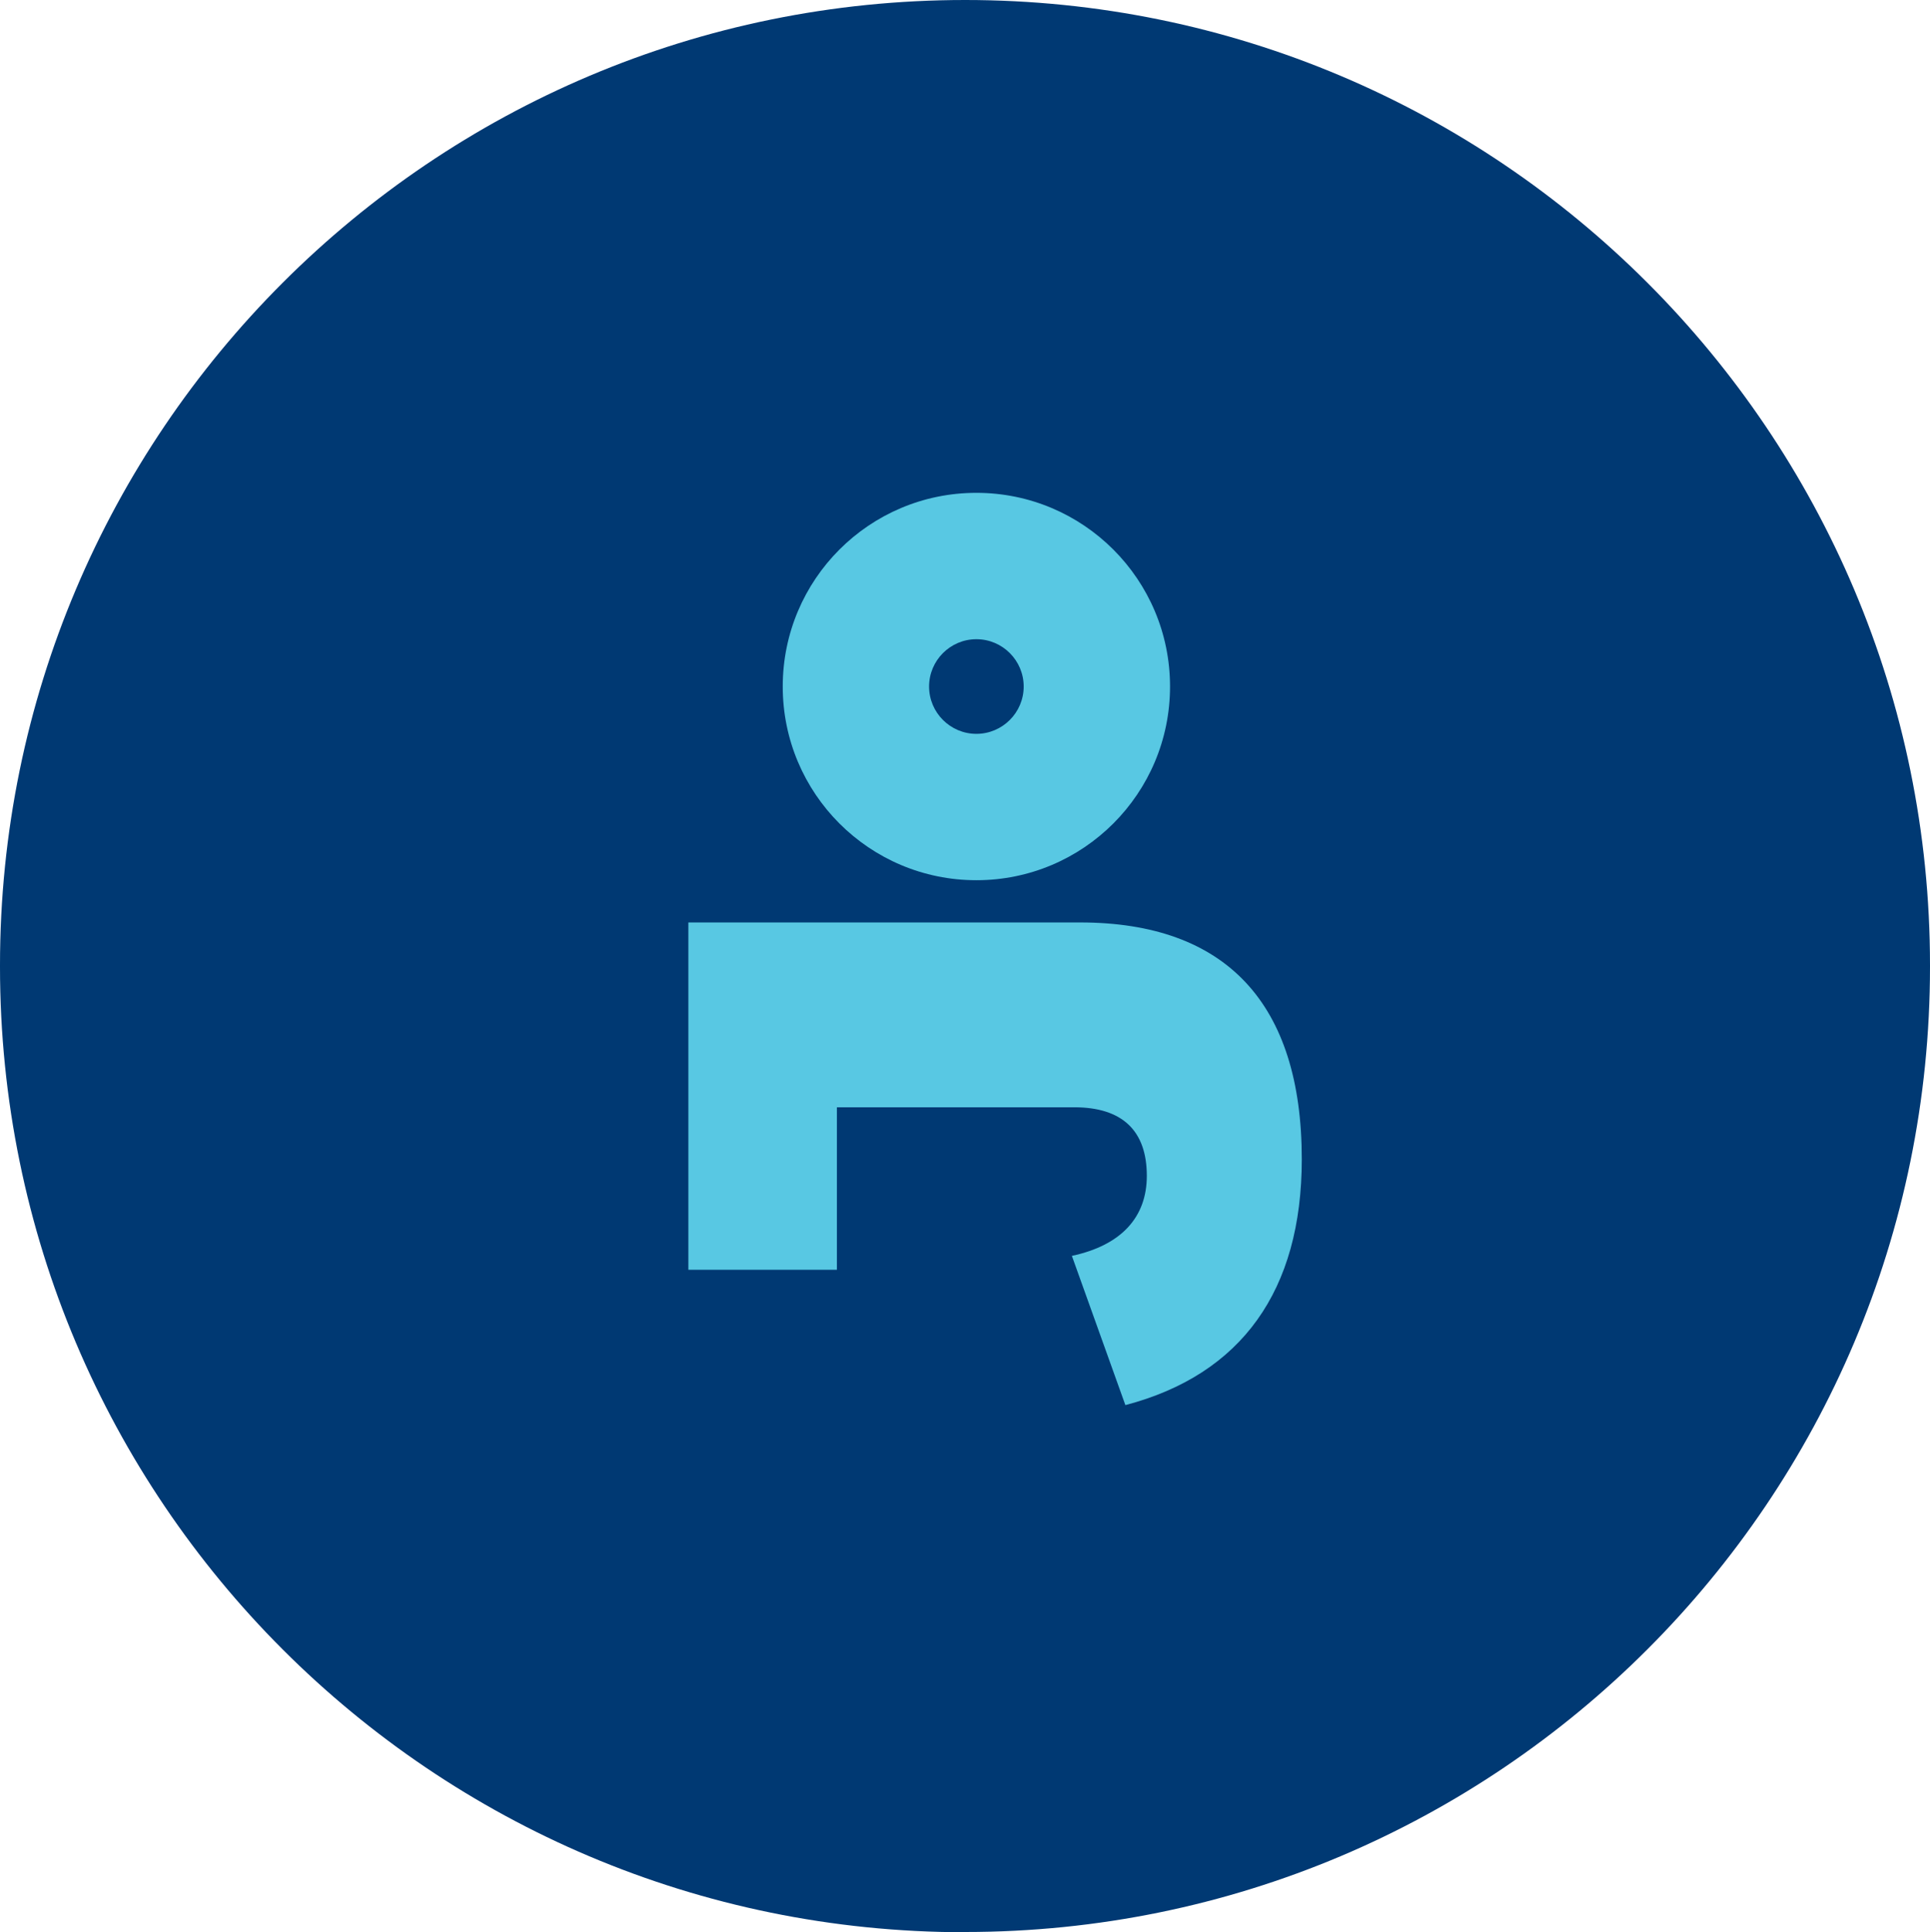
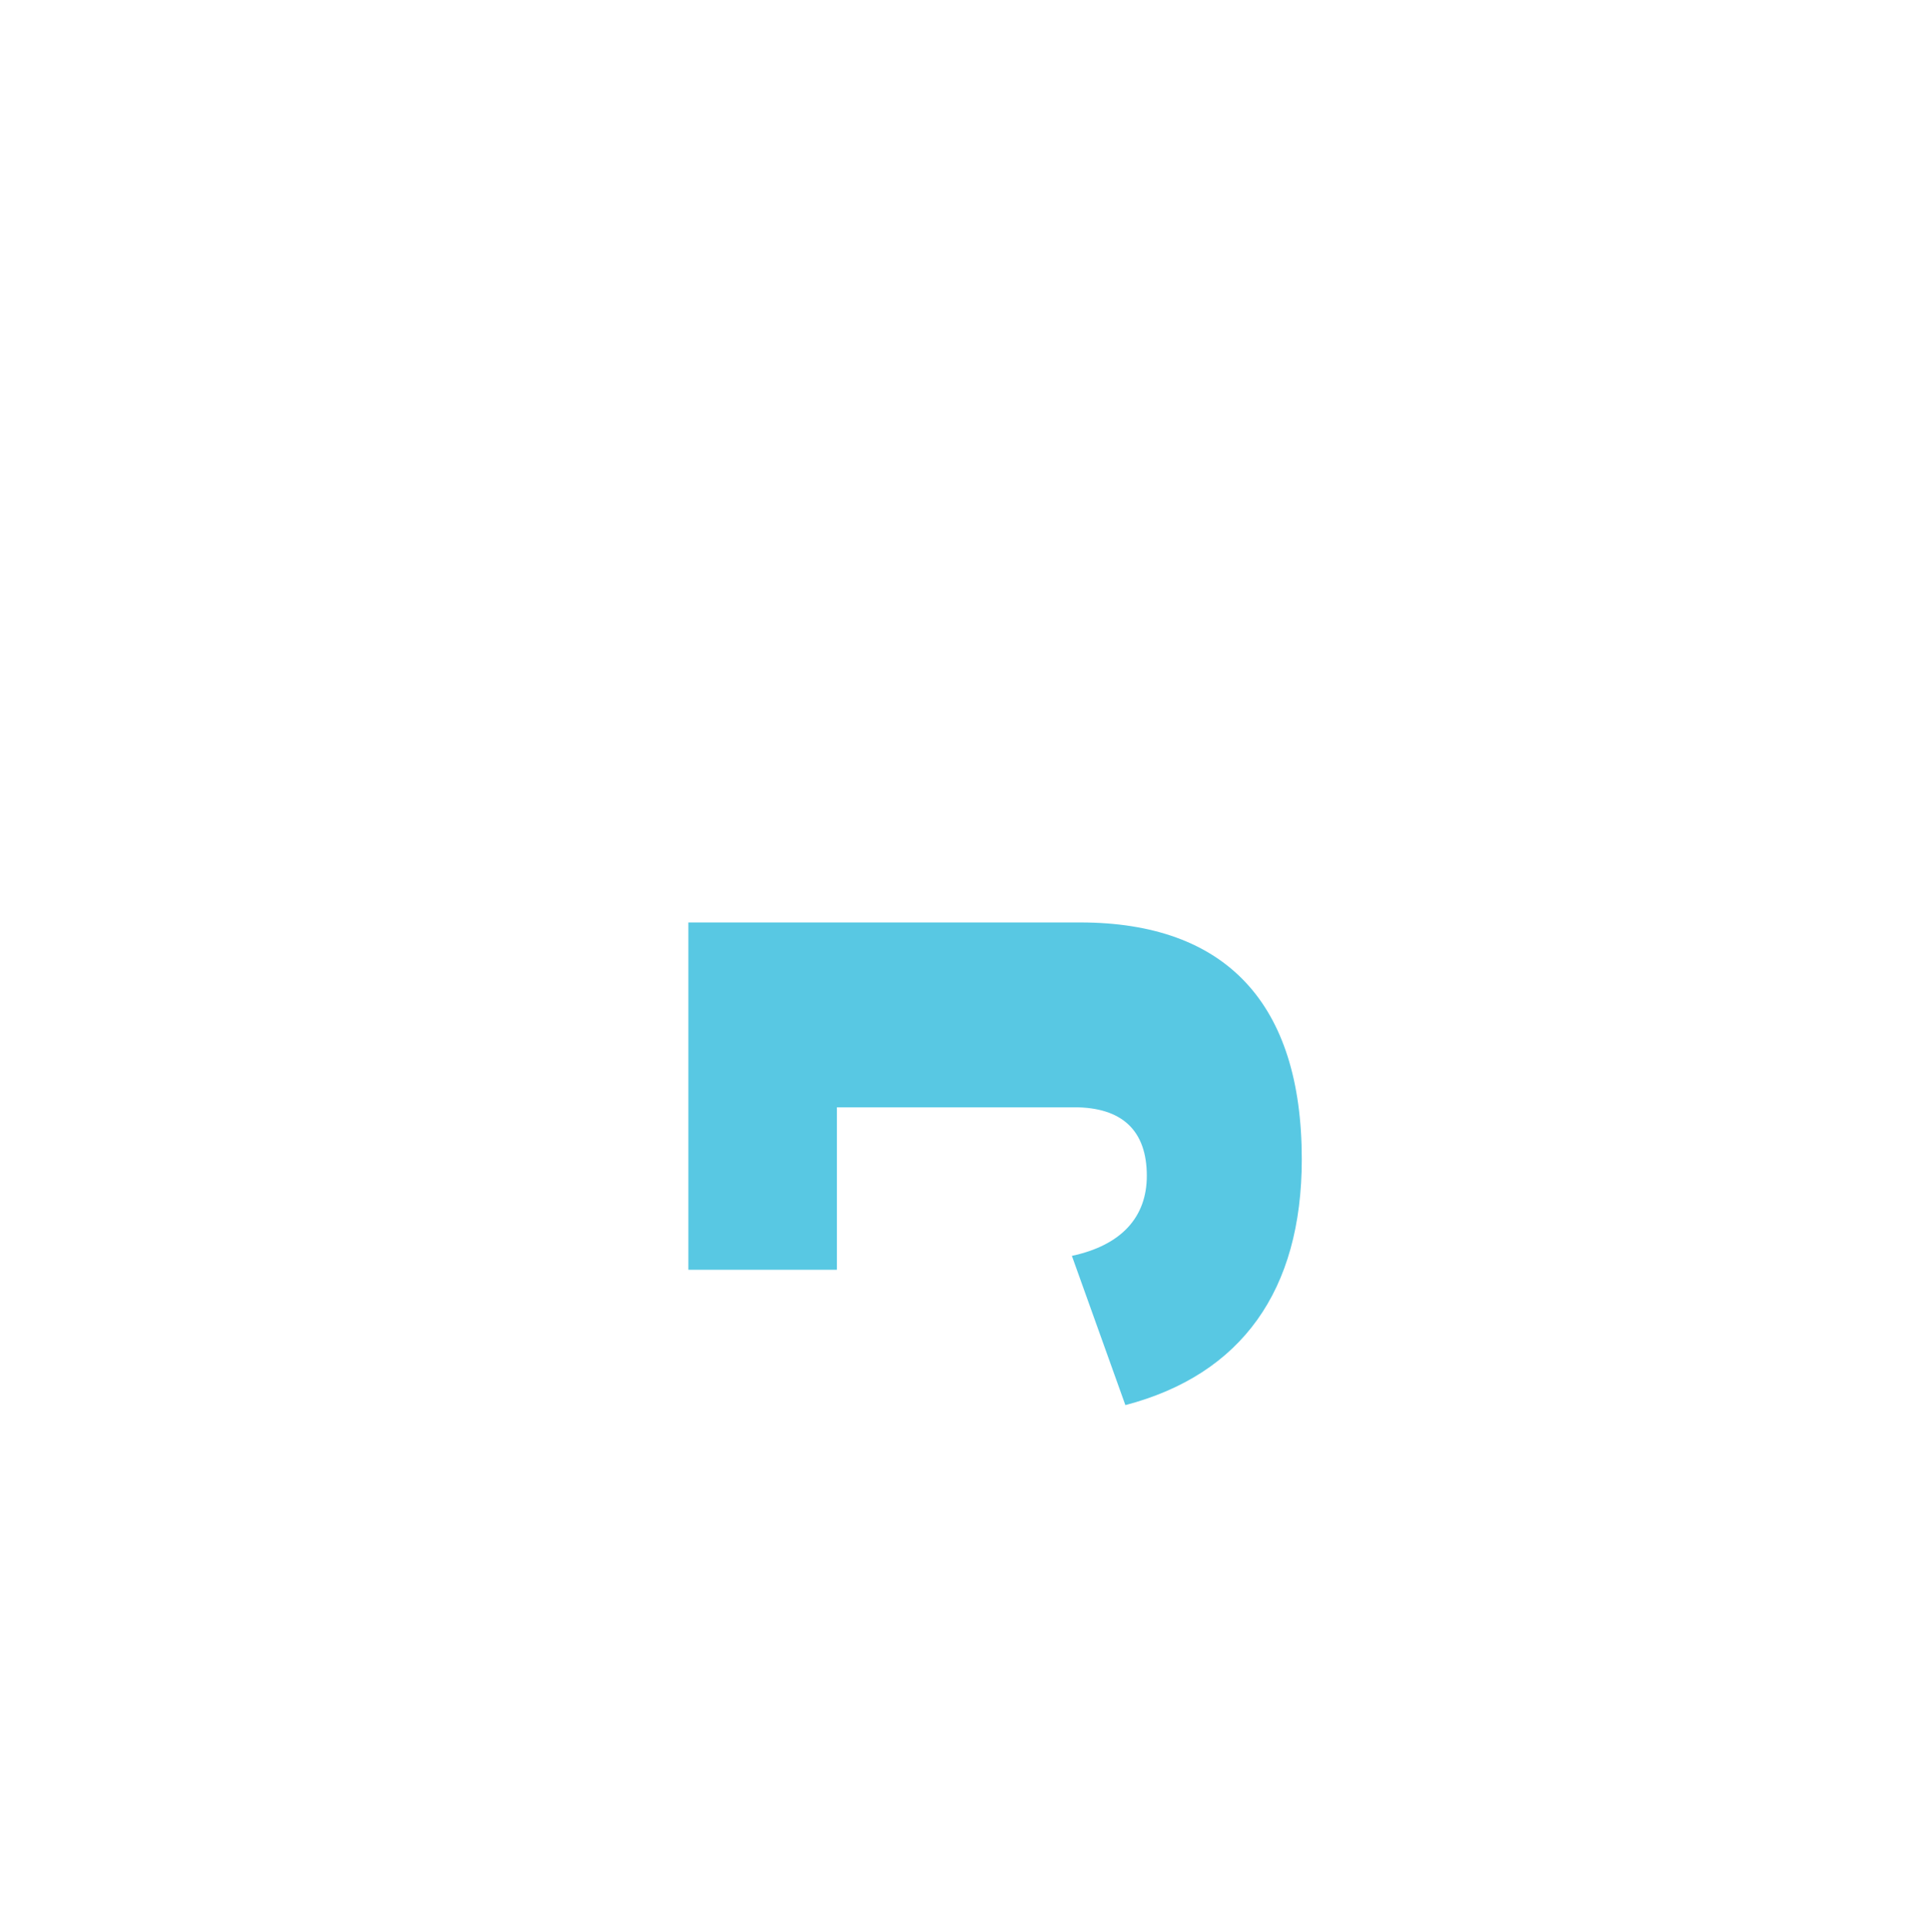
<svg xmlns="http://www.w3.org/2000/svg" id="Layer_2" viewBox="0 0 87.31 87.39">
  <defs>
    <style>
      .cls-1 {
        fill: #58c8e3;
      }

      .cls-2 {
        fill: #003973;
      }
    </style>
  </defs>
  <g id="Layer_1-2" data-name="Layer_1">
    <g>
-       <path class="cls-2" d="M43.66,87.39h0C19.55,87.39,0,67.84,0,43.73v-.08C0,19.55,19.55,0,43.66,0s43.65,19.55,43.65,43.65v.08c0,24.11-19.54,43.65-43.65,43.65" />
      <path class="cls-1" d="M48.86,41.72c6.6,0,10.03,3.66,10.03,10.71,0,5.93-2.72,9.74-7.98,11.12l-2.42-6.75c2.24-.48,3.39-1.75,3.39-3.62,0-2.05-1.12-3.1-3.28-3.1h-10.74v7.35h-6.72v-15.71h17.72Z" />
-       <path class="cls-1" d="M44.17,22.29c-4.84,0-8.76,3.92-8.76,8.76s3.92,8.76,8.76,8.76,8.76-3.92,8.76-8.76-3.92-8.76-8.76-8.76M42.03,31.05c0-1.18.96-2.14,2.14-2.14s2.14.96,2.14,2.14-.96,2.14-2.14,2.14-2.14-.96-2.14-2.14" />
    </g>
  </g>
</svg>